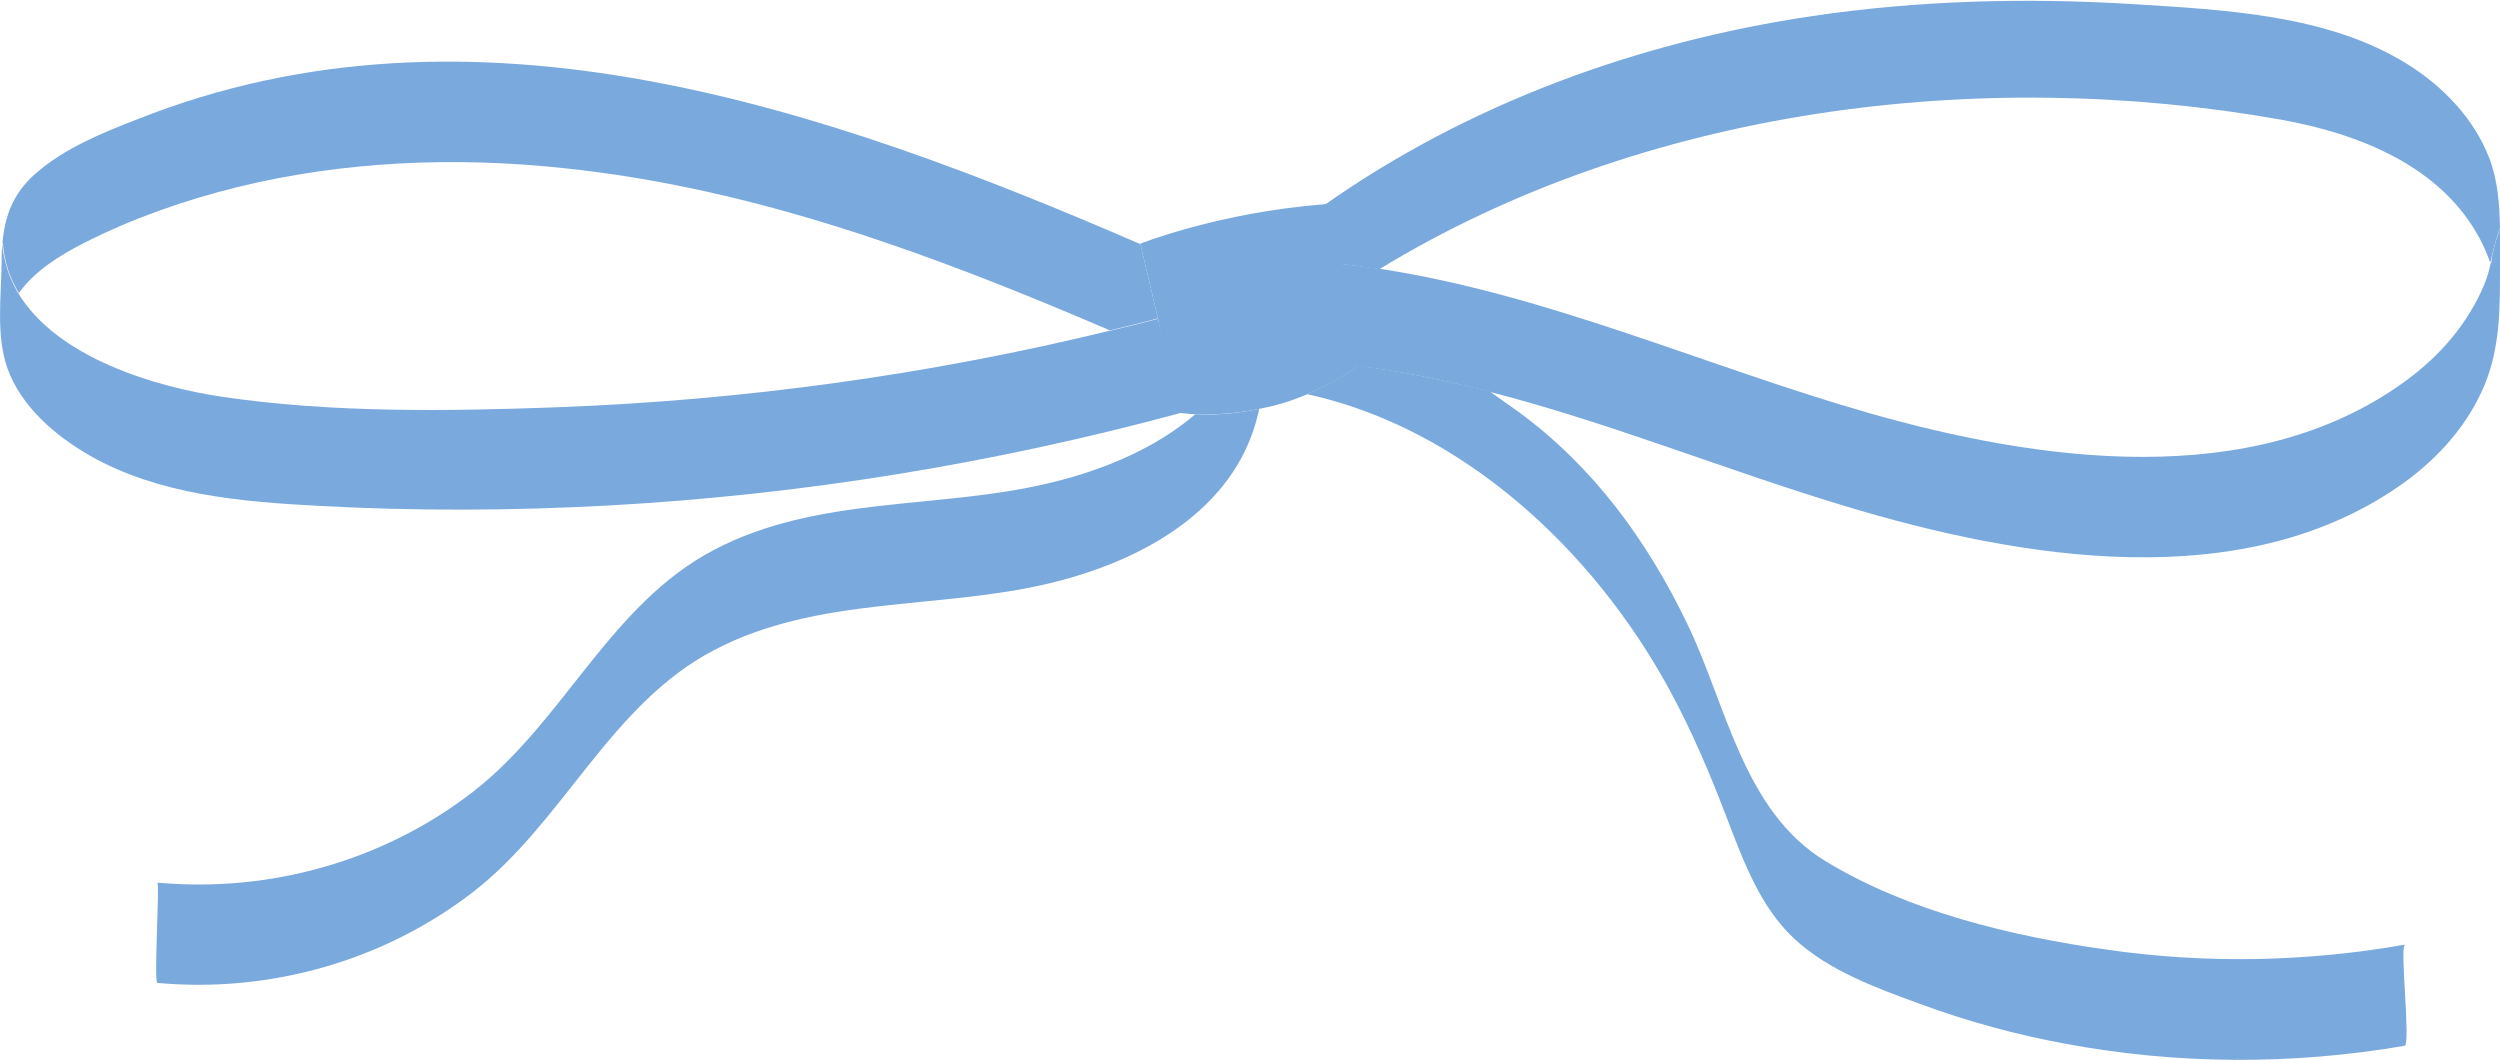
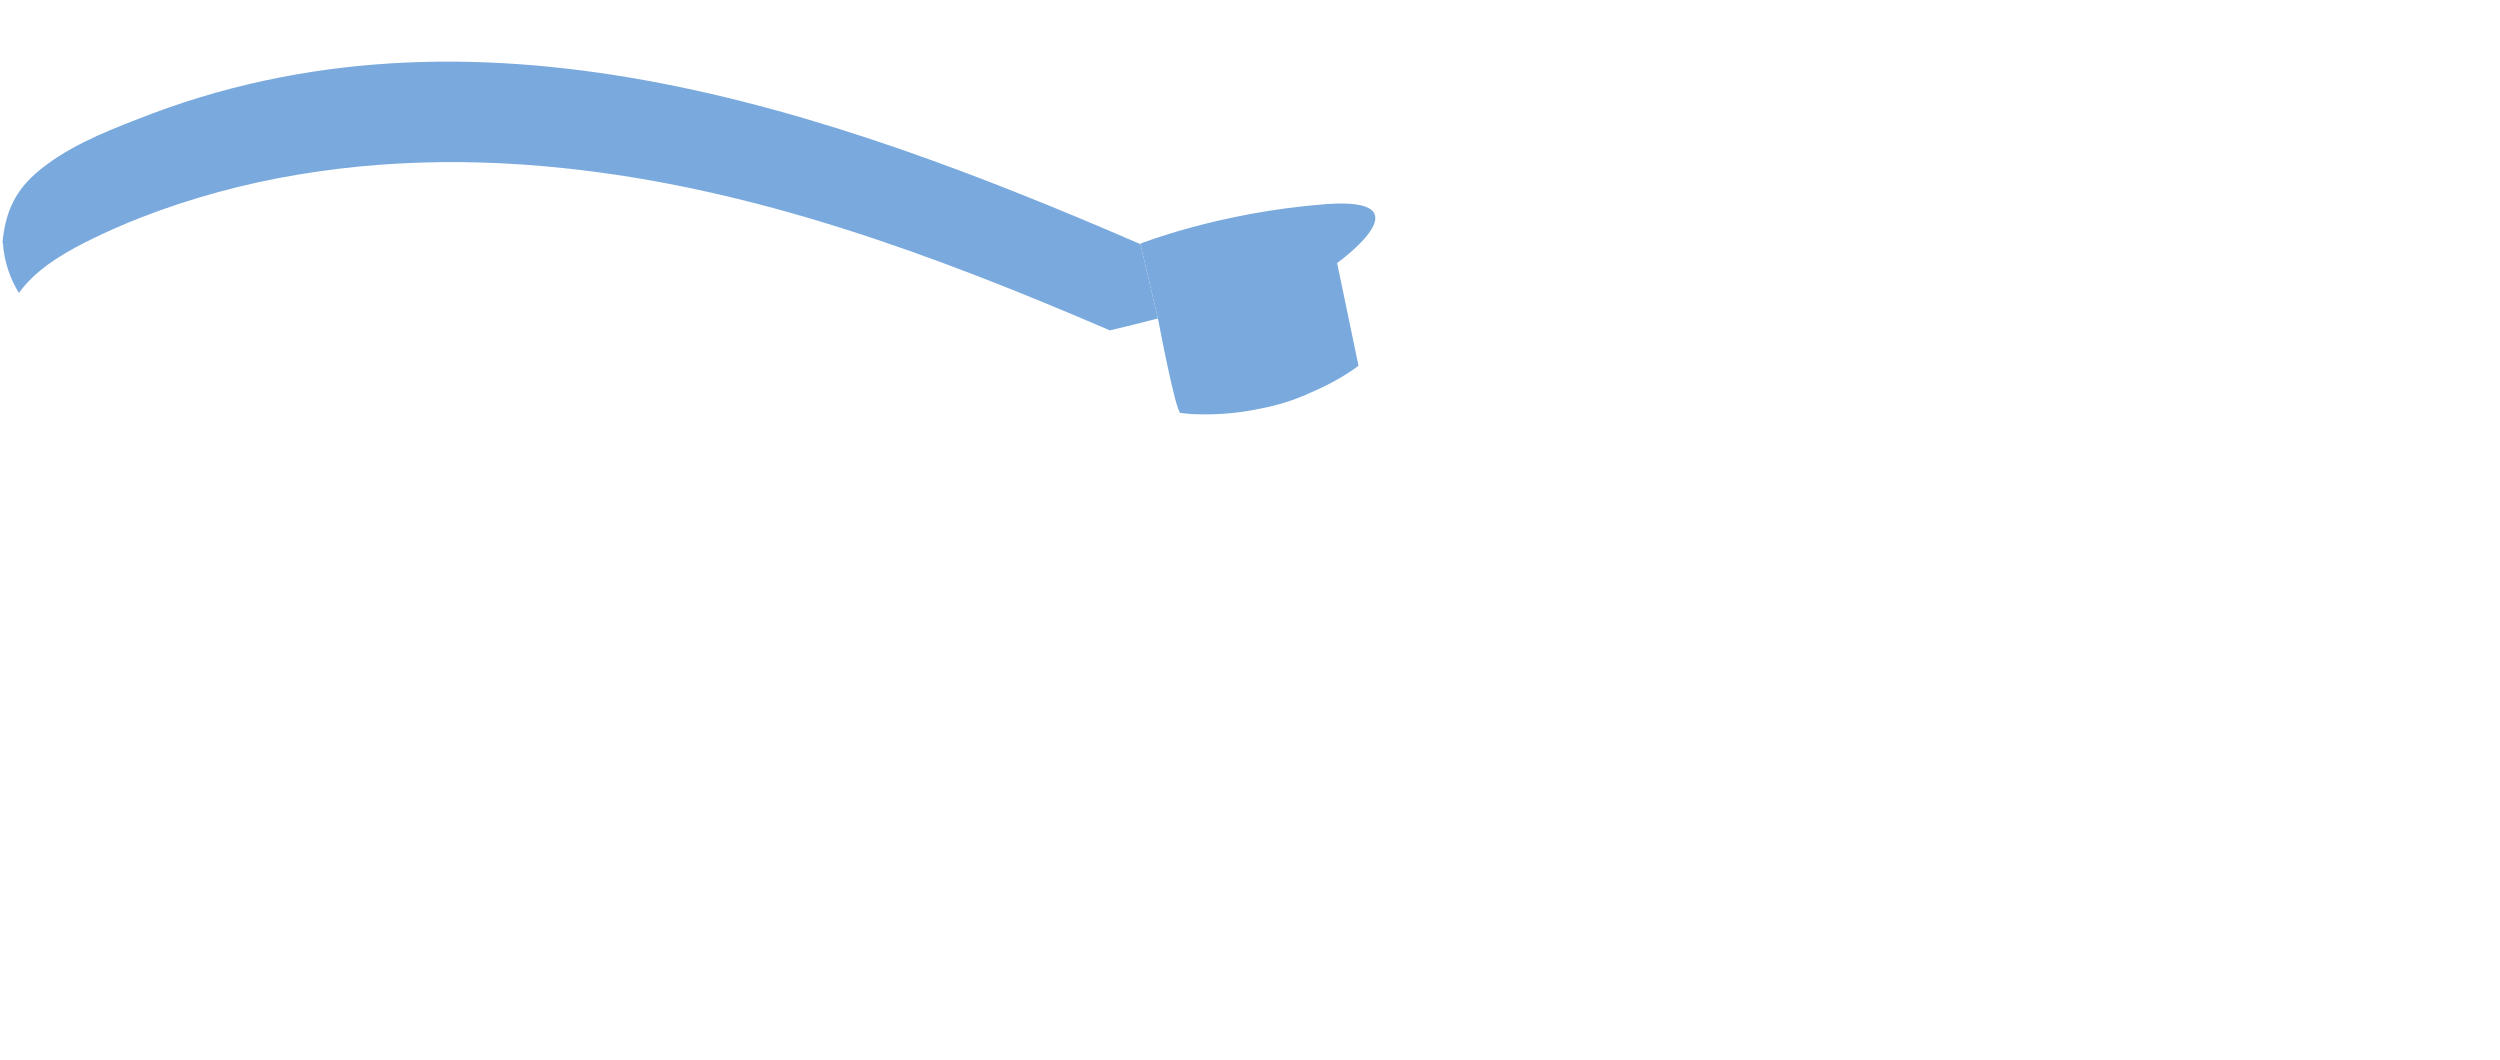
<svg xmlns="http://www.w3.org/2000/svg" viewBox="0 0 60.84 25.8">
  <g fill="#79a9dd">
-     <path d="m36.26 9.54c-1.06-.28-2.13-.5-3.21-.63s-.52-2.5-.52-2.5c.35.04.7.08 1.04.13 4.07.62 7.91 2.36 11.87 3.5 4.12 1.18 9.37 1.95 13.09-.76.83-.6 1.52-1.39 1.92-2.34.08-.19.13-.37.17-.56 0 0 0 .02.01.03 0-.06.01-.12.02-.19.04-.16.07-.32.13-.47l.06-.2v.93c0 1 .01 1.96-.38 2.9-.4.95-1.09 1.73-1.92 2.34-3.9 2.83-9.39 1.88-13.66.59-2.88-.87-5.7-2.02-8.61-2.77z" />
-     <path d="m60.83 5.56-.06.2c-.05.15-.09.31-.13.47-.01.06-.02.11-.04.16-.06-.18-.14-.36-.23-.54-.94-1.81-2.97-2.6-4.87-2.94-7.33-1.3-15.51-.28-21.93 3.64-.35-.05-.69-.1-1.04-.13l-.3-1.43c3.51-2.47 7.63-3.97 11.88-4.6 2.57-.38 5.19-.45 7.79-.29 2.22.14 4.76.25 6.7 1.47.86.54 1.61 1.32 1.98 2.28.21.55.25 1.14.26 1.73z" />
-     <path d="m58.52 23.01c-.12.02.15 2.42 0 2.44-2.74.47-5.53.46-8.26-.05-1.19-.22-2.37-.54-3.51-.96-1.07-.39-2.24-.81-3.09-1.6-.83-.78-1.23-1.88-1.63-2.92-.41-1.08-.86-2.14-1.41-3.15-1.86-3.41-5.05-6.36-8.82-7.18.79-.32 1.25-.69 1.25-.69 1.09.14 2.15.36 3.21.63.23.16.46.33.69.49 1.82 1.33 3.14 3.14 4.11 5.16.96 1.98 1.36 4.56 3.37 5.78 2 1.22 4.55 1.83 6.84 2.15 2.41.35 4.86.3 7.25-.12z" />
    <path d="m31.8 9.6c-.33.14-.72.27-1.16.35-.47.1-.99.15-1.55.13-.12 0-.24-.02-.36-.03s-.55-2.3-.55-2.3l-.43-1.82s1.91-.76 4.49-.96.3 1.43.3 1.43l.52 2.5s-.46.37-1.25.69z" />
-     <path d="m30.64 9.95c0 .05-.02.1-.03.15-.57 2.36-2.9 3.58-5.09 4.1-2.69.64-5.63.3-8.14 1.62-2.53 1.32-3.66 4.18-5.87 5.89-2.18 1.68-4.95 2.46-7.68 2.21-.09 0 .06-2.43 0-2.44 2.74.25 5.51-.53 7.68-2.21 2.21-1.71 3.34-4.57 5.87-5.89 2.51-1.32 5.45-.98 8.14-1.62 1.27-.3 2.58-.83 3.57-1.68.56.03 1.08-.03 1.55-.13z" />
-     <path d="m27.01 8.05c.39-.09.78-.19 1.17-.29l.55 2.29c-4.54 1.23-9.2 1.99-13.89 2.25-2.36.13-4.74.14-7.1.01-1.88-.1-3.88-.27-5.55-1.22-.84-.48-1.68-1.2-2.01-2.13-.28-.79-.15-1.76-.14-2.58 0-.13 0-.26.01-.38 0-.03 0-.06 0-.09.04.46.18.86.39 1.22.95 1.58 3.35 2.29 4.99 2.53 2.67.39 5.46.35 8.16.25 4.52-.17 9.02-.79 13.41-1.86z" />
    <path d="m27.75 5.93.43 1.82c-.39.1-.78.2-1.17.29-4.28-1.84-8.66-3.47-13.31-3.95-2.64-.28-5.33-.17-7.91.46-1.29.32-2.56.76-3.74 1.36-.61.31-1.21.69-1.59 1.22-.22-.36-.36-.77-.39-1.22h-.01c.06-.65.25-1.2.81-1.69.7-.61 1.62-.99 2.48-1.32 8.16-3.24 16.73-.28 24.4 3.04z" />
  </g>
</svg>